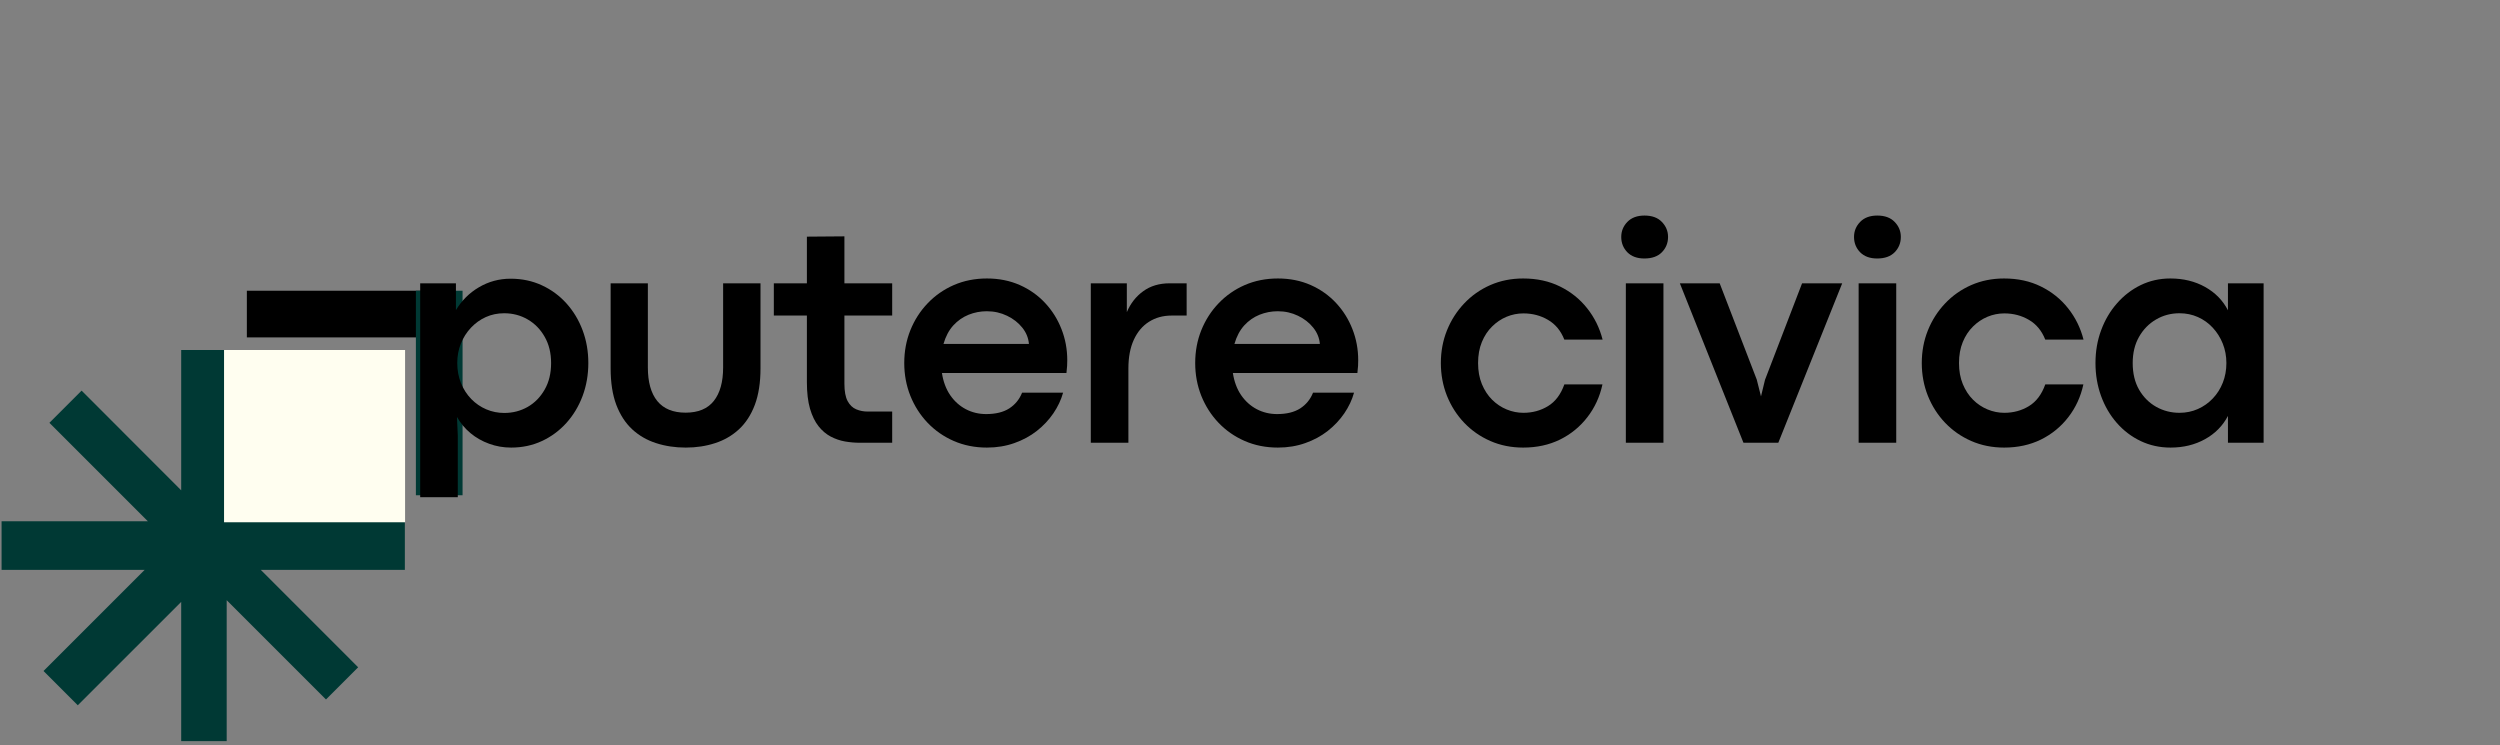
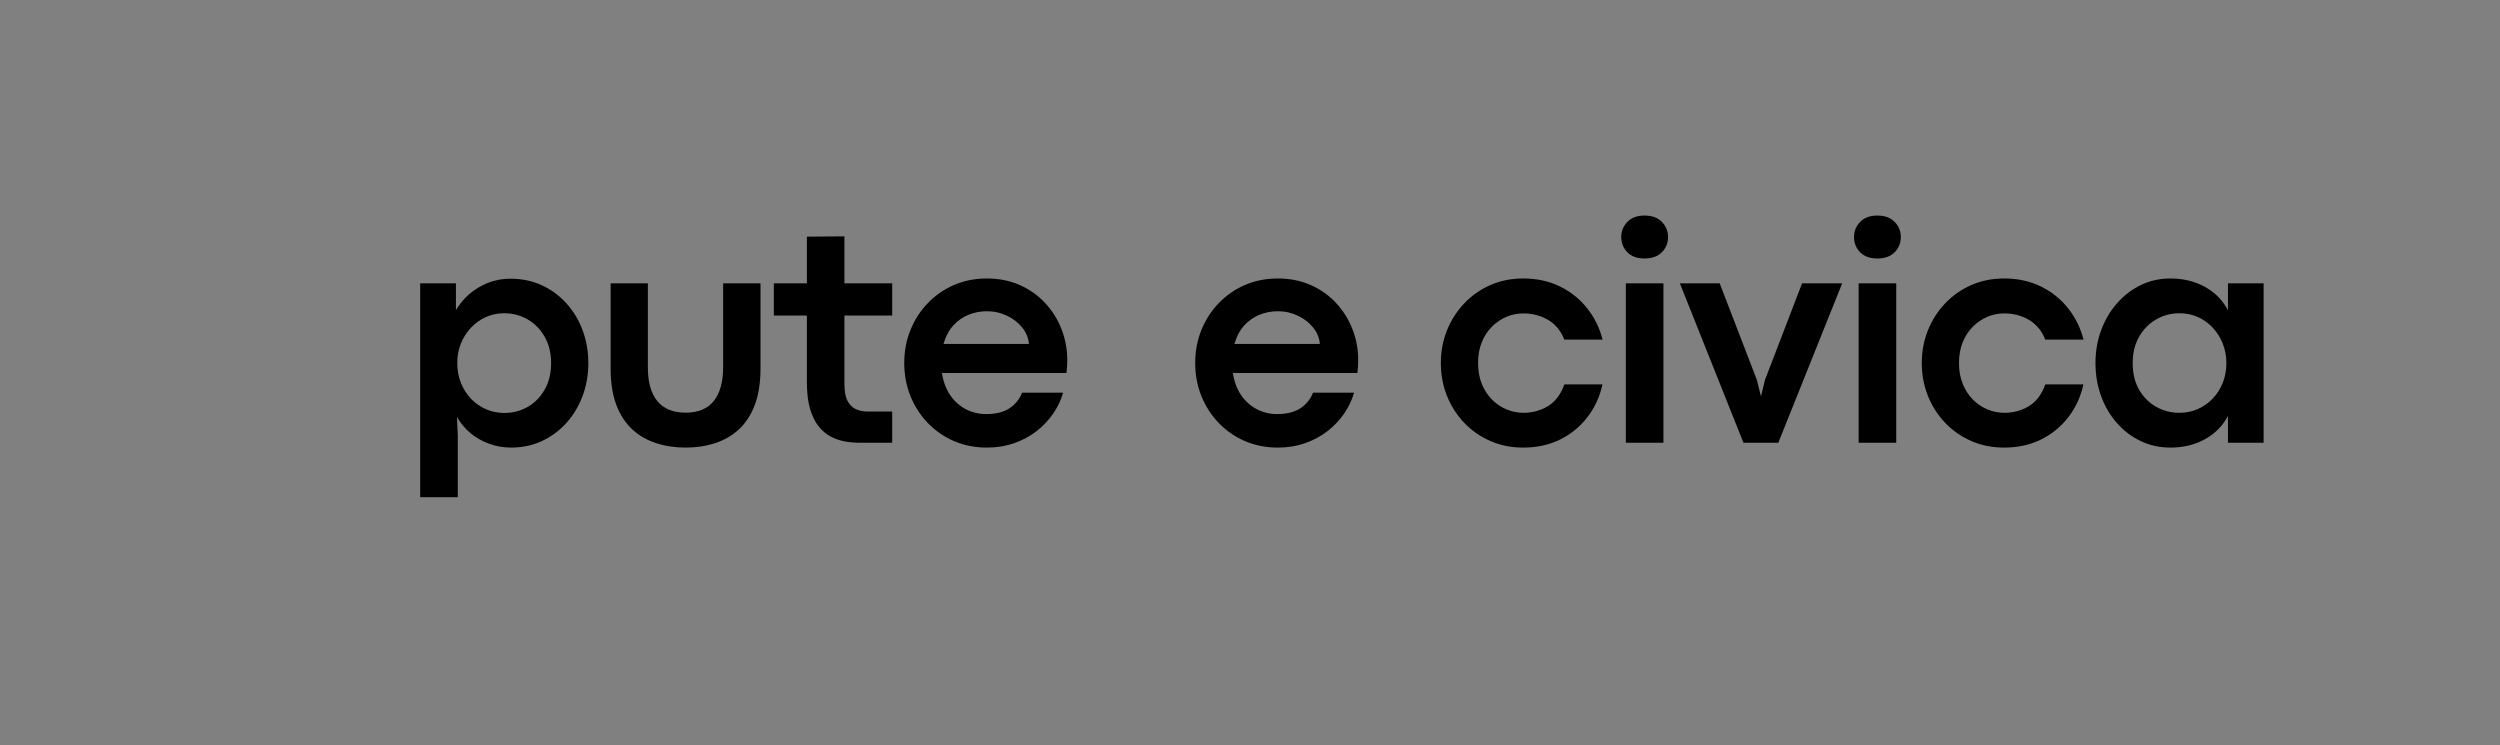
<svg xmlns="http://www.w3.org/2000/svg" width="701" zoomAndPan="magnify" viewBox="0 0 525.75 156.75" height="209" preserveAspectRatio="xMidYMid meet">
  <rect x="0" y="0" width="525.75" height="156.75" fill="#808080" stroke="none" />
  <defs>
    <clipPath id="b6e873ac25">
-       <path d="M 0.293 61 L 98 61 L 98 156 L 0.293 156 Z M 0.293 61 " />
-     </clipPath>
+       </clipPath>
    <clipPath id="b90cc5194e">
      <path d="M 0.293 12.602 L 85.621 12.602 L 85.621 94.992 L 0.293 94.992 Z M 0.293 12.602 " />
    </clipPath>
    <clipPath id="c66e3f8c53">
-       <path d="M 47.117 12.602 L 85.191 12.602 L 85.191 48.832 L 47.117 48.832 Z M 47.117 12.602 " />
-     </clipPath>
+       </clipPath>
    <clipPath id="76cad7f0da">
      <path d="M 0.117 0.602 L 38.191 0.602 L 38.191 36.832 L 0.117 36.832 Z M 0.117 0.602 " />
    </clipPath>
    <clipPath id="50d851320b">
      <rect x="0" width="39" y="0" height="37" />
    </clipPath>
    <clipPath id="811f99c5e6">
      <path d="M 51.914 0.145 L 89.992 0.145 L 89.992 9.961 L 51.914 9.961 Z M 51.914 0.145 " />
    </clipPath>
    <clipPath id="472024a80c">
      <path d="M 0.914 0.145 L 38.992 0.145 L 38.992 9.961 L 0.914 9.961 Z M 0.914 0.145 " />
    </clipPath>
    <clipPath id="3d6f6ab6d2">
      <rect x="0" width="39" y="0" height="10" />
    </clipPath>
    <clipPath id="e75240efca">
      <path d="M 87.461 0.141 L 97.277 0.141 L 97.277 43.152 L 87.461 43.152 Z M 87.461 0.141 " />
    </clipPath>
    <clipPath id="0c026e183a">
      <path d="M 0.461 0.141 L 10.277 0.141 L 10.277 43.152 L 0.461 43.152 Z M 0.461 0.141 " />
    </clipPath>
    <clipPath id="aabe13d07c">
      <rect x="0" width="11" y="0" height="44" />
    </clipPath>
    <clipPath id="1d154d76cf">
      <rect x="0" width="98" y="0" height="95" />
    </clipPath>
    <clipPath id="5a4157d9fd">
      <rect x="0" width="399" y="0" height="62" />
    </clipPath>
  </defs>
  <g id="6d53ca0df7">
    <g clip-rule="nonzero" clip-path="url(#b6e873ac25)">
      <g transform="matrix(1,0,0,1,0,61)">
        <g clip-path="url(#1d154d76cf)">
          <g clip-rule="nonzero" clip-path="url(#b90cc5194e)">
            <path style=" stroke:none;fill-rule:nonzero;fill:#003934;fill-opacity:1;" d="M 85.141 58.84 L 54.832 58.84 L 75.32 79.332 L 68.555 86.098 L 47.672 65.219 L 47.672 94.867 L 38.105 94.867 L 38.105 65.574 L 16.359 87.32 L 9.152 80.109 L 30.422 58.84 L 0.332 58.84 L 0.332 48.629 L 31.102 48.629 L 10.391 27.918 L 17.16 21.148 L 38.105 42.117 L 38.105 12.602 L 47.672 12.602 L 47.672 41.574 L 69.113 20.133 L 76.32 27.359 L 55.051 48.629 L 85.141 48.629 Z M 85.141 58.84 " />
          </g>
          <g clip-rule="nonzero" clip-path="url(#c66e3f8c53)">
            <g transform="matrix(1,0,0,1,47,12)">
              <g id="366984ec84" clip-path="url(#50d851320b)">
                <g clip-rule="nonzero" clip-path="url(#76cad7f0da)">
                  <path style=" stroke:none;fill-rule:nonzero;fill:#fffef0;fill-opacity:1;" d="M 0.117 0.602 L 38.188 0.602 L 38.188 36.832 L 0.117 36.832 Z M 0.117 0.602 " />
                </g>
              </g>
            </g>
          </g>
          <g clip-rule="nonzero" clip-path="url(#811f99c5e6)">
            <g transform="matrix(1,0,0,1,51,0)">
              <g id="8af59c0100" clip-path="url(#3d6f6ab6d2)">
                <g clip-rule="nonzero" clip-path="url(#472024a80c)">
                  <path style=" stroke:none;fill-rule:nonzero;fill:#000000;fill-opacity:1;" d="M 0.914 0.145 L 38.984 0.145 L 38.984 9.961 L 0.914 9.961 Z M 0.914 0.145 " />
                </g>
              </g>
            </g>
          </g>
          <g clip-rule="nonzero" clip-path="url(#e75240efca)">
            <g transform="matrix(1,0,0,1,87,0)">
              <g id="0f066cf431" clip-path="url(#aabe13d07c)">
                <g clip-rule="nonzero" clip-path="url(#0c026e183a)">
                  <path style=" stroke:none;fill-rule:nonzero;fill:#003934;fill-opacity:1;" d="M 0.461 43.152 L 0.461 0.137 L 10.277 0.137 L 10.277 43.152 Z M 0.461 43.152 " />
                </g>
              </g>
            </g>
          </g>
        </g>
      </g>
    </g>
    <g transform="matrix(1,0,0,1,82,44)">
      <g clip-path="url(#5a4157d9fd)">
        <g style="fill:#000000;fill-opacity:1;">
          <g transform="translate(1.741, 49.111)">
            <path style="stroke:none" d="M 12.531 11.453 L 4.625 11.453 L 4.625 -33.531 L 12.141 -33.531 L 12.141 -27.891 C 13.348 -29.91 14.961 -31.516 16.984 -32.703 C 19.016 -33.898 21.234 -34.5 23.641 -34.5 C 26.035 -34.5 28.227 -34.035 30.219 -33.109 C 32.207 -32.191 33.93 -30.922 35.391 -29.297 C 36.848 -27.68 37.977 -25.801 38.781 -23.656 C 39.582 -21.52 39.984 -19.223 39.984 -16.766 C 39.984 -14.305 39.582 -12 38.781 -9.844 C 37.977 -7.695 36.844 -5.805 35.375 -4.172 C 33.906 -2.547 32.188 -1.273 30.219 -0.359 C 28.25 0.555 26.094 1.016 23.75 1.016 C 22.113 1.016 20.566 0.742 19.109 0.203 C 17.648 -0.328 16.344 -1.07 15.188 -2.031 C 14.039 -3 13.098 -4.129 12.359 -5.422 L 12.531 -1.531 Z M 22.312 -6.266 C 24.094 -6.266 25.727 -6.688 27.219 -7.531 C 28.707 -8.383 29.898 -9.598 30.797 -11.172 C 31.703 -12.742 32.156 -14.609 32.156 -16.766 C 32.156 -18.867 31.707 -20.703 30.812 -22.266 C 29.926 -23.836 28.738 -25.055 27.25 -25.922 C 25.758 -26.797 24.102 -27.234 22.281 -27.234 C 20.906 -27.234 19.625 -26.969 18.438 -26.438 C 17.258 -25.906 16.219 -25.16 15.312 -24.203 C 14.406 -23.242 13.695 -22.133 13.188 -20.875 C 12.676 -19.613 12.422 -18.242 12.422 -16.766 C 12.422 -15.242 12.68 -13.836 13.203 -12.547 C 13.723 -11.266 14.441 -10.148 15.359 -9.203 C 16.273 -8.266 17.328 -7.539 18.516 -7.031 C 19.711 -6.52 20.977 -6.266 22.312 -6.266 Z M 22.312 -6.266 " />
          </g>
        </g>
        <g style="fill:#000000;fill-opacity:1;">
          <g transform="translate(42.511, 49.111)">
            <path style="stroke:none" d="M 19.703 1.016 C 17.461 1.016 15.383 0.703 13.469 0.078 C 11.551 -0.535 9.875 -1.504 8.438 -2.828 C 7.008 -4.16 5.895 -5.879 5.094 -7.984 C 4.301 -10.098 3.906 -12.645 3.906 -15.625 L 3.906 -33.531 L 11.734 -33.531 L 11.734 -15.844 C 11.734 -12.758 12.395 -10.398 13.719 -8.766 C 15.051 -7.141 17.035 -6.328 19.672 -6.328 C 22.316 -6.328 24.289 -7.145 25.594 -8.781 C 26.906 -10.426 27.562 -12.781 27.562 -15.844 L 27.562 -33.531 L 35.422 -33.531 L 35.422 -15.625 C 35.422 -12.645 35.023 -10.098 34.234 -7.984 C 33.441 -5.879 32.328 -4.16 30.891 -2.828 C 29.453 -1.504 27.781 -0.535 25.875 0.078 C 23.977 0.703 21.922 1.016 19.703 1.016 Z M 19.703 1.016 " />
          </g>
        </g>
        <g style="fill:#000000;fill-opacity:1;">
          <g transform="translate(80.377, 49.111)">
            <path style="stroke:none" d="M 25.25 0 L 18.422 0 C 17.422 0 16.395 -0.086 15.344 -0.266 C 14.289 -0.453 13.285 -0.797 12.328 -1.297 C 11.367 -1.805 10.516 -2.531 9.766 -3.469 C 9.016 -4.414 8.414 -5.645 7.969 -7.156 C 7.531 -8.664 7.312 -10.531 7.312 -12.75 L 7.312 -26.75 L 0.359 -26.75 L 0.359 -33.531 L 7.312 -33.531 L 7.312 -43.344 L 15.203 -43.406 L 15.203 -33.531 L 25.25 -33.531 L 25.25 -26.75 L 15.203 -26.75 L 15.203 -12.391 C 15.203 -10.828 15.426 -9.617 15.875 -8.766 C 16.332 -7.922 16.938 -7.344 17.688 -7.031 C 18.438 -6.719 19.227 -6.562 20.062 -6.562 L 25.25 -6.562 Z M 25.25 0 " />
          </g>
        </g>
        <g style="fill:#000000;fill-opacity:1;">
          <g transform="translate(105.915, 49.111)">
            <path style="stroke:none" d="M 36.531 -17.344 C 36.531 -16.938 36.52 -16.547 36.5 -16.172 C 36.477 -15.805 36.43 -15.305 36.359 -14.672 L 10.172 -14.672 C 10.453 -12.848 11.031 -11.297 11.906 -10.016 C 12.789 -8.734 13.883 -7.75 15.188 -7.062 C 16.5 -6.375 17.926 -6.031 19.469 -6.031 C 21.469 -6.031 23.086 -6.426 24.328 -7.219 C 25.566 -8.02 26.469 -9.125 27.031 -10.531 L 35.656 -10.531 C 35.238 -9.031 34.555 -7.582 33.609 -6.188 C 32.66 -4.801 31.5 -3.566 30.125 -2.484 C 28.758 -1.41 27.191 -0.562 25.422 0.062 C 23.648 0.695 21.723 1.016 19.641 1.016 C 17.109 1.016 14.781 0.551 12.656 -0.375 C 10.539 -1.301 8.707 -2.578 7.156 -4.203 C 5.602 -5.836 4.395 -7.727 3.531 -9.875 C 2.676 -12.031 2.25 -14.328 2.25 -16.766 C 2.25 -19.223 2.676 -21.52 3.531 -23.656 C 4.395 -25.801 5.602 -27.688 7.156 -29.312 C 8.707 -30.945 10.539 -32.227 12.656 -33.156 C 14.781 -34.082 17.109 -34.547 19.641 -34.547 C 22.16 -34.547 24.457 -34.086 26.531 -33.172 C 28.602 -32.254 30.383 -30.992 31.875 -29.391 C 33.363 -27.797 34.508 -25.969 35.312 -23.906 C 36.125 -21.844 36.531 -19.656 36.531 -17.344 Z M 10.5 -20.781 L 28.469 -20.781 C 28.363 -22.039 27.895 -23.188 27.062 -24.219 C 26.238 -25.25 25.176 -26.078 23.875 -26.703 C 22.57 -27.336 21.148 -27.656 19.609 -27.656 C 18.273 -27.656 17 -27.41 15.781 -26.922 C 14.562 -26.43 13.488 -25.68 12.562 -24.672 C 11.645 -23.66 10.957 -22.363 10.5 -20.781 Z M 10.5 -20.781 " />
          </g>
        </g>
        <g style="fill:#000000;fill-opacity:1;">
          <g transform="translate(142.77, 49.111)">
-             <path style="stroke:none" d="M 12.531 0 L 4.625 0 L 4.625 -33.531 L 12.203 -33.531 L 12.203 -27.469 C 12.984 -29.312 14.133 -30.781 15.656 -31.875 C 17.176 -32.977 19.023 -33.531 21.203 -33.531 L 24.781 -33.531 L 24.781 -26.75 L 21.625 -26.75 C 19.82 -26.75 18.234 -26.312 16.859 -25.438 C 15.492 -24.57 14.43 -23.312 13.672 -21.656 C 12.91 -20 12.531 -17.977 12.531 -15.594 Z M 12.531 0 " />
-           </g>
+             </g>
        </g>
        <g style="fill:#000000;fill-opacity:1;">
          <g transform="translate(167.1, 49.111)">
            <path style="stroke:none" d="M 36.531 -17.344 C 36.531 -16.938 36.52 -16.547 36.5 -16.172 C 36.477 -15.805 36.43 -15.305 36.359 -14.672 L 10.172 -14.672 C 10.453 -12.848 11.031 -11.297 11.906 -10.016 C 12.789 -8.734 13.883 -7.75 15.188 -7.062 C 16.5 -6.375 17.926 -6.031 19.469 -6.031 C 21.469 -6.031 23.086 -6.426 24.328 -7.219 C 25.566 -8.02 26.469 -9.125 27.031 -10.531 L 35.656 -10.531 C 35.238 -9.031 34.555 -7.582 33.609 -6.188 C 32.66 -4.801 31.5 -3.566 30.125 -2.484 C 28.758 -1.41 27.191 -0.562 25.422 0.062 C 23.648 0.695 21.723 1.016 19.641 1.016 C 17.109 1.016 14.781 0.551 12.656 -0.375 C 10.539 -1.301 8.707 -2.578 7.156 -4.203 C 5.602 -5.836 4.395 -7.727 3.531 -9.875 C 2.676 -12.031 2.25 -14.328 2.25 -16.766 C 2.25 -19.223 2.676 -21.52 3.531 -23.656 C 4.395 -25.801 5.602 -27.688 7.156 -29.312 C 8.707 -30.945 10.539 -32.227 12.656 -33.156 C 14.781 -34.082 17.109 -34.547 19.641 -34.547 C 22.16 -34.547 24.457 -34.086 26.531 -33.172 C 28.602 -32.254 30.383 -30.992 31.875 -29.391 C 33.363 -27.797 34.508 -25.969 35.312 -23.906 C 36.125 -21.844 36.531 -19.656 36.531 -17.344 Z M 10.5 -20.781 L 28.469 -20.781 C 28.363 -22.039 27.895 -23.188 27.062 -24.219 C 26.238 -25.25 25.176 -26.078 23.875 -26.703 C 22.57 -27.336 21.148 -27.656 19.609 -27.656 C 18.273 -27.656 17 -27.41 15.781 -26.922 C 14.562 -26.43 13.488 -25.68 12.562 -24.672 C 11.645 -23.66 10.957 -22.363 10.5 -20.781 Z M 10.5 -20.781 " />
          </g>
        </g>
        <g style="fill:#000000;fill-opacity:1;">
          <g transform="translate(203.956, 49.111)">
            <path style="stroke:none" d="" />
          </g>
        </g>
        <g style="fill:#000000;fill-opacity:1;">
          <g transform="translate(218.762, 49.111)">
            <path style="stroke:none" d="M 19.562 1.016 C 17.062 1.016 14.754 0.551 12.641 -0.375 C 10.535 -1.301 8.707 -2.578 7.156 -4.203 C 5.602 -5.836 4.395 -7.727 3.531 -9.875 C 2.676 -12.031 2.25 -14.328 2.25 -16.766 C 2.25 -19.203 2.676 -21.488 3.531 -23.625 C 4.395 -25.77 5.602 -27.66 7.156 -29.297 C 8.707 -30.941 10.535 -32.227 12.641 -33.156 C 14.754 -34.082 17.062 -34.547 19.562 -34.547 C 22.457 -34.547 25.039 -33.984 27.312 -32.859 C 29.582 -31.742 31.484 -30.219 33.016 -28.281 C 34.555 -26.344 35.641 -24.145 36.266 -21.688 L 28.219 -21.688 C 27.477 -23.562 26.332 -24.945 24.781 -25.844 C 23.238 -26.75 21.516 -27.203 19.609 -27.203 C 18.391 -27.203 17.211 -26.969 16.078 -26.5 C 14.953 -26.031 13.938 -25.348 13.031 -24.453 C 12.125 -23.566 11.406 -22.477 10.875 -21.188 C 10.344 -19.895 10.078 -18.422 10.078 -16.766 C 10.078 -15.109 10.344 -13.633 10.875 -12.344 C 11.406 -11.051 12.125 -9.953 13.031 -9.047 C 13.938 -8.148 14.957 -7.469 16.094 -7 C 17.238 -6.531 18.41 -6.297 19.609 -6.297 C 21.516 -6.297 23.238 -6.766 24.781 -7.703 C 26.332 -8.648 27.477 -10.172 28.219 -12.266 L 36.234 -12.266 C 35.672 -9.672 34.613 -7.375 33.062 -5.375 C 31.52 -3.375 29.602 -1.805 27.312 -0.672 C 25.02 0.453 22.438 1.016 19.562 1.016 Z M 19.562 1.016 " />
          </g>
        </g>
        <g style="fill:#000000;fill-opacity:1;">
          <g transform="translate(255.291, 49.111)">
            <path style="stroke:none" d="M 8.516 -38.75 C 6.992 -38.75 5.801 -39.188 4.938 -40.062 C 4.082 -40.945 3.656 -42.02 3.656 -43.281 C 3.656 -44.5 4.082 -45.551 4.938 -46.438 C 5.801 -47.332 7.004 -47.781 8.547 -47.781 C 10.129 -47.781 11.348 -47.332 12.203 -46.438 C 13.066 -45.551 13.5 -44.5 13.5 -43.281 C 13.5 -42.02 13.066 -40.945 12.203 -40.062 C 11.348 -39.188 10.117 -38.75 8.516 -38.75 Z M 12.531 0 L 4.625 0 L 4.625 -33.531 L 12.531 -33.531 Z M 12.531 0 " />
          </g>
        </g>
        <g style="fill:#000000;fill-opacity:1;">
          <g transform="translate(270.946, 49.111)">
            <path style="stroke:none" d="M 21.031 0 L 13.703 0 L 0.328 -33.531 L 8.703 -33.531 L 16.5 -13.281 L 17.391 -9.75 L 18.234 -13.234 L 26.031 -33.531 L 34.469 -33.531 Z M 21.031 0 " />
          </g>
        </g>
        <g style="fill:#000000;fill-opacity:1;">
          <g transform="translate(304.246, 49.111)">
            <path style="stroke:none" d="M 8.516 -38.75 C 6.992 -38.75 5.801 -39.188 4.938 -40.062 C 4.082 -40.945 3.656 -42.02 3.656 -43.281 C 3.656 -44.5 4.082 -45.551 4.938 -46.438 C 5.801 -47.332 7.004 -47.781 8.547 -47.781 C 10.129 -47.781 11.348 -47.332 12.203 -46.438 C 13.066 -45.551 13.5 -44.5 13.5 -43.281 C 13.5 -42.02 13.066 -40.945 12.203 -40.062 C 11.348 -39.188 10.117 -38.75 8.516 -38.75 Z M 12.531 0 L 4.625 0 L 4.625 -33.531 L 12.531 -33.531 Z M 12.531 0 " />
          </g>
        </g>
        <g style="fill:#000000;fill-opacity:1;">
          <g transform="translate(319.9, 49.111)">
            <path style="stroke:none" d="M 19.562 1.016 C 17.062 1.016 14.754 0.551 12.641 -0.375 C 10.535 -1.301 8.707 -2.578 7.156 -4.203 C 5.602 -5.836 4.395 -7.727 3.531 -9.875 C 2.676 -12.031 2.25 -14.328 2.25 -16.766 C 2.25 -19.203 2.676 -21.488 3.531 -23.625 C 4.395 -25.77 5.602 -27.66 7.156 -29.297 C 8.707 -30.941 10.535 -32.227 12.641 -33.156 C 14.754 -34.082 17.062 -34.547 19.562 -34.547 C 22.457 -34.547 25.039 -33.984 27.312 -32.859 C 29.582 -31.742 31.484 -30.219 33.016 -28.281 C 34.555 -26.344 35.641 -24.145 36.266 -21.688 L 28.219 -21.688 C 27.477 -23.562 26.332 -24.945 24.781 -25.844 C 23.238 -26.75 21.516 -27.203 19.609 -27.203 C 18.391 -27.203 17.211 -26.969 16.078 -26.5 C 14.953 -26.031 13.938 -25.348 13.031 -24.453 C 12.125 -23.566 11.406 -22.477 10.875 -21.188 C 10.344 -19.895 10.078 -18.422 10.078 -16.766 C 10.078 -15.109 10.344 -13.633 10.875 -12.344 C 11.406 -11.051 12.125 -9.953 13.031 -9.047 C 13.938 -8.148 14.957 -7.469 16.094 -7 C 17.238 -6.531 18.41 -6.297 19.609 -6.297 C 21.516 -6.297 23.238 -6.766 24.781 -7.703 C 26.332 -8.648 27.477 -10.172 28.219 -12.266 L 36.234 -12.266 C 35.672 -9.672 34.613 -7.375 33.062 -5.375 C 31.52 -3.375 29.602 -1.805 27.312 -0.672 C 25.02 0.453 22.438 1.016 19.562 1.016 Z M 19.562 1.016 " />
          </g>
        </g>
        <g style="fill:#000000;fill-opacity:1;">
          <g transform="translate(356.429, 49.111)">
            <path style="stroke:none" d="M 18.031 1.016 C 15.77 1.016 13.676 0.555 11.75 -0.359 C 9.832 -1.273 8.16 -2.547 6.734 -4.172 C 5.305 -5.805 4.203 -7.695 3.422 -9.844 C 2.641 -12 2.25 -14.305 2.25 -16.766 C 2.25 -19.223 2.645 -21.52 3.438 -23.656 C 4.227 -25.801 5.336 -27.688 6.766 -29.312 C 8.191 -30.945 9.859 -32.227 11.766 -33.156 C 13.68 -34.082 15.758 -34.547 18 -34.547 C 20.738 -34.547 23.172 -33.953 25.297 -32.766 C 27.43 -31.578 29.035 -29.941 30.109 -27.859 L 30.109 -33.531 L 37.609 -33.531 L 37.609 0 L 30.109 0 L 30.109 -5.641 C 29.016 -3.555 27.406 -1.926 25.281 -0.75 C 23.164 0.426 20.75 1.016 18.031 1.016 Z M 19.922 -6.297 C 21.297 -6.297 22.582 -6.562 23.781 -7.094 C 24.977 -7.625 26.023 -8.363 26.922 -9.312 C 27.828 -10.258 28.531 -11.367 29.031 -12.641 C 29.531 -13.91 29.781 -15.285 29.781 -16.766 C 29.781 -18.223 29.523 -19.586 29.016 -20.859 C 28.504 -22.129 27.801 -23.242 26.906 -24.203 C 26.02 -25.16 24.977 -25.906 23.781 -26.438 C 22.582 -26.969 21.297 -27.234 19.922 -27.234 C 18.117 -27.234 16.473 -26.797 14.984 -25.922 C 13.492 -25.055 12.301 -23.836 11.406 -22.266 C 10.52 -20.703 10.078 -18.867 10.078 -16.766 C 10.078 -14.586 10.523 -12.719 11.422 -11.156 C 12.328 -9.594 13.531 -8.391 15.031 -7.547 C 16.531 -6.711 18.16 -6.297 19.922 -6.297 Z M 19.922 -6.297 " />
          </g>
        </g>
      </g>
    </g>
  </g>
</svg>